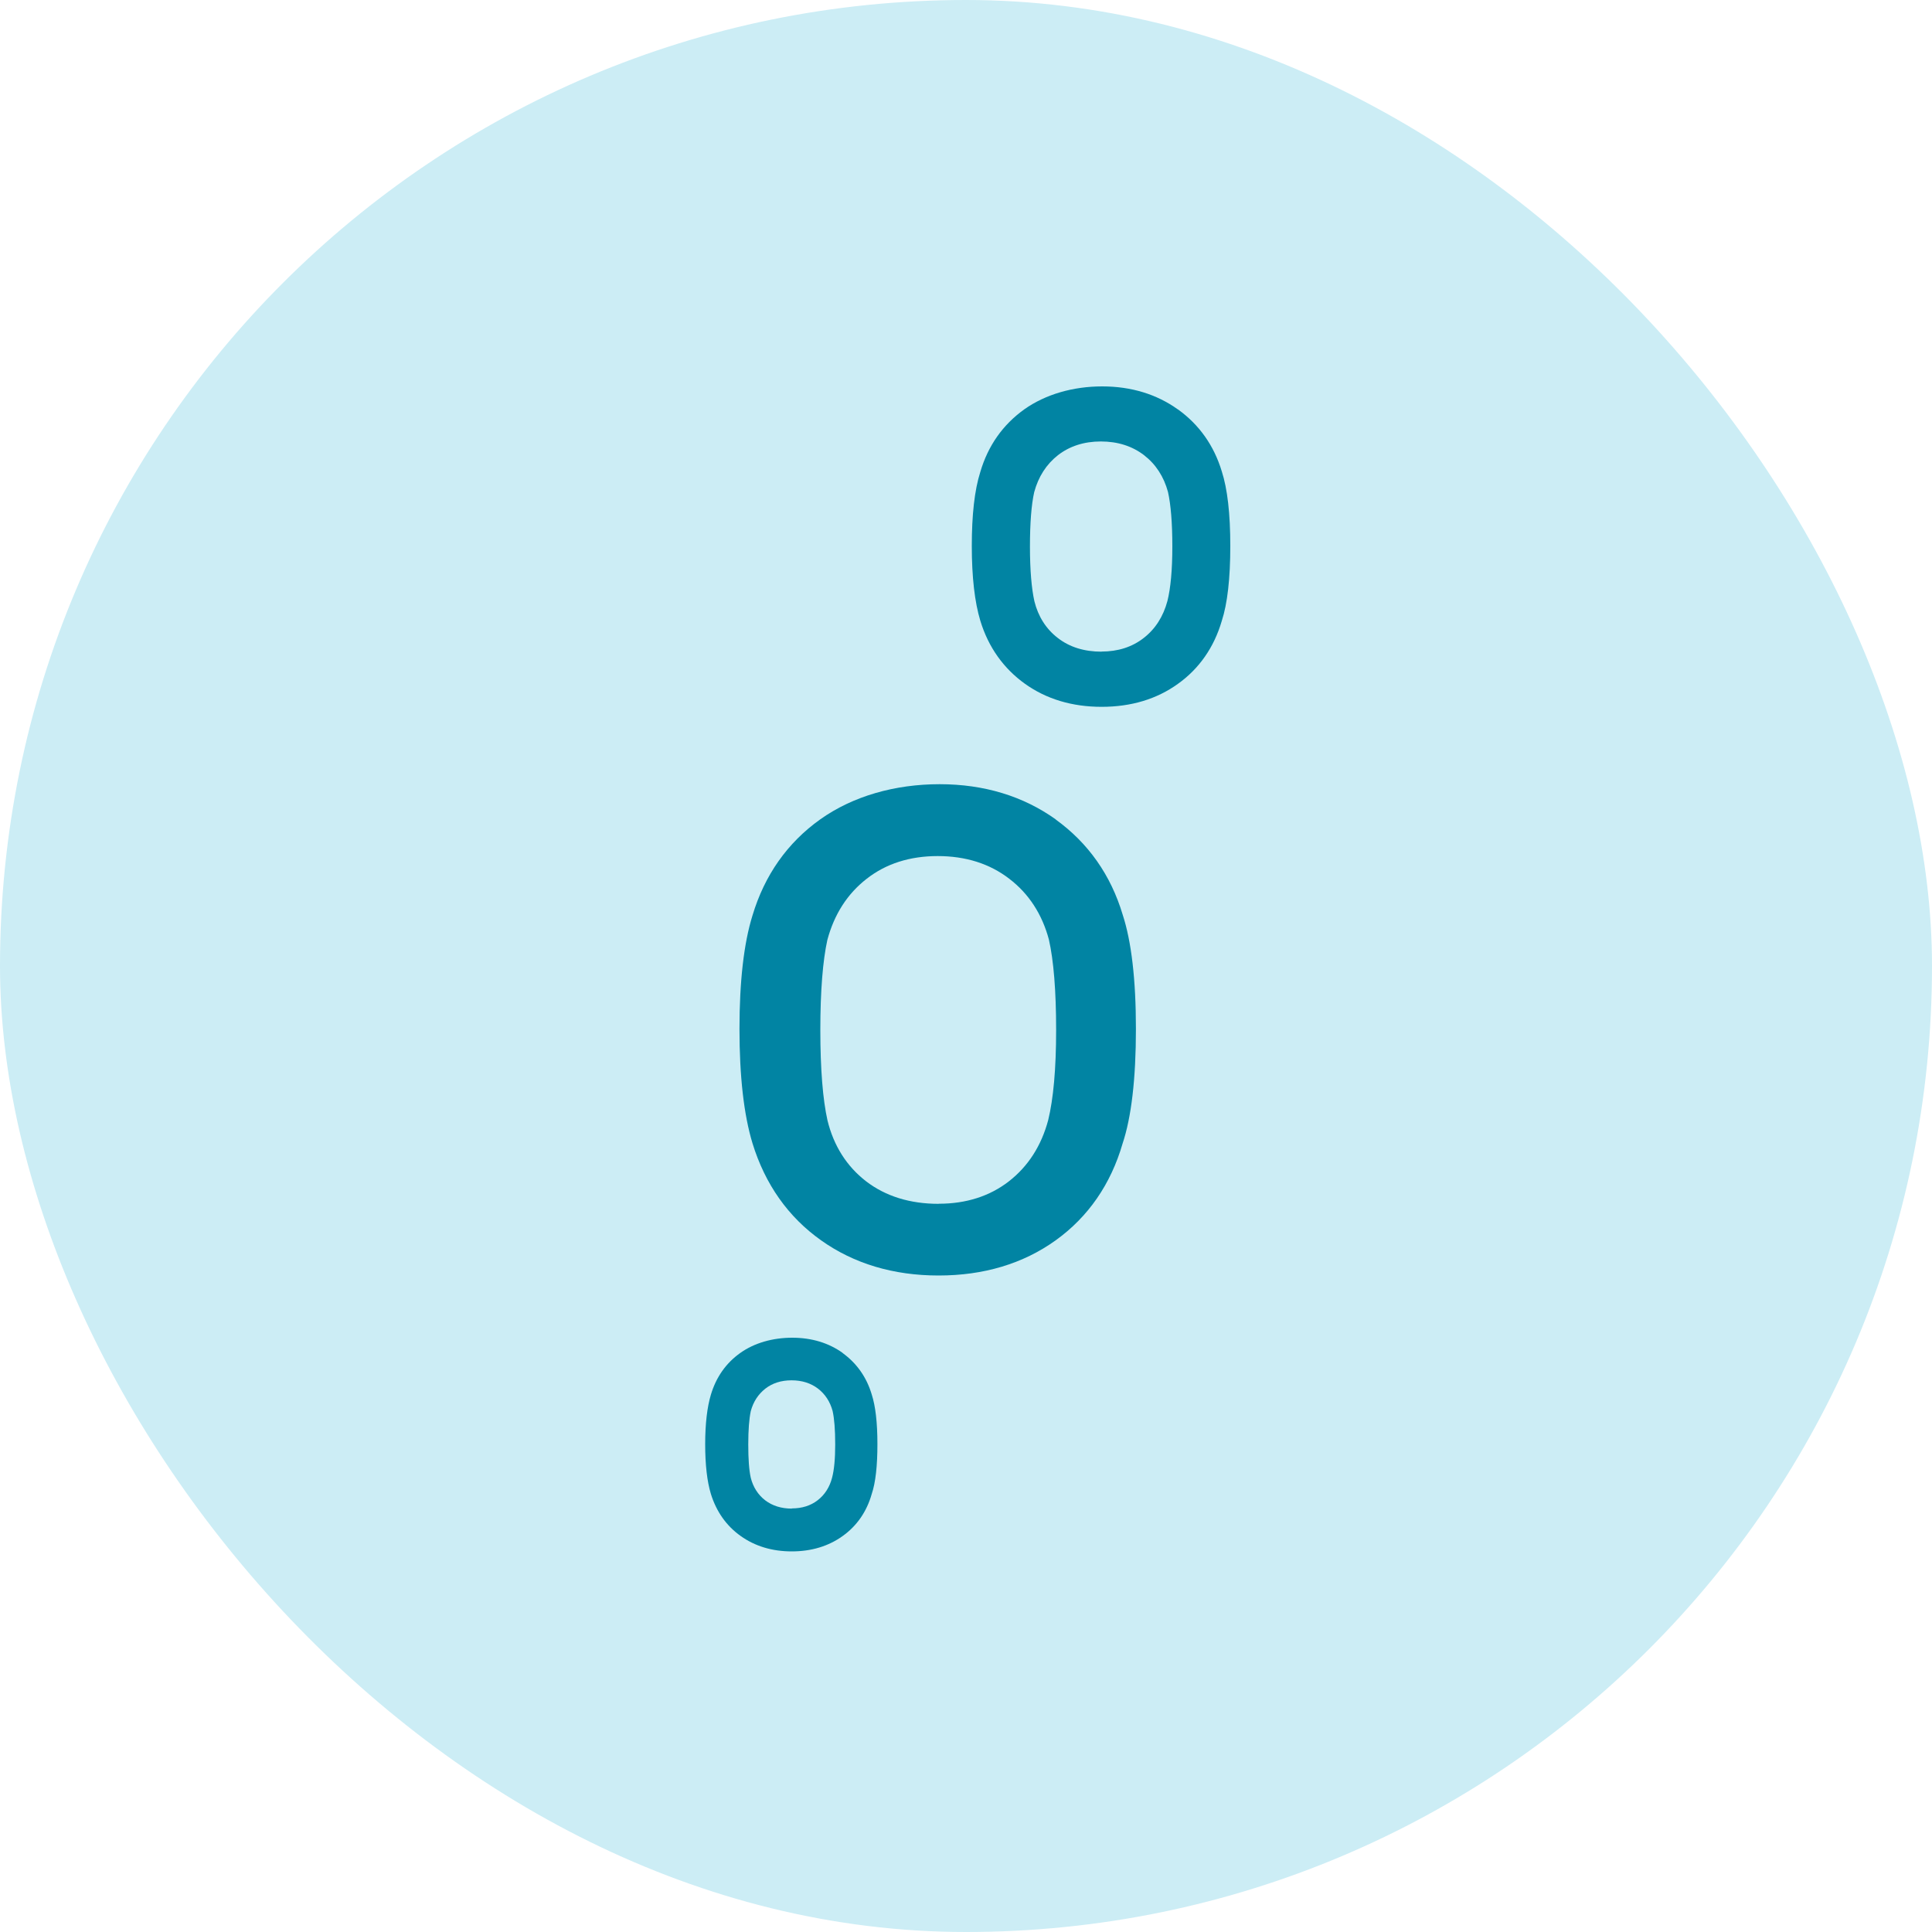
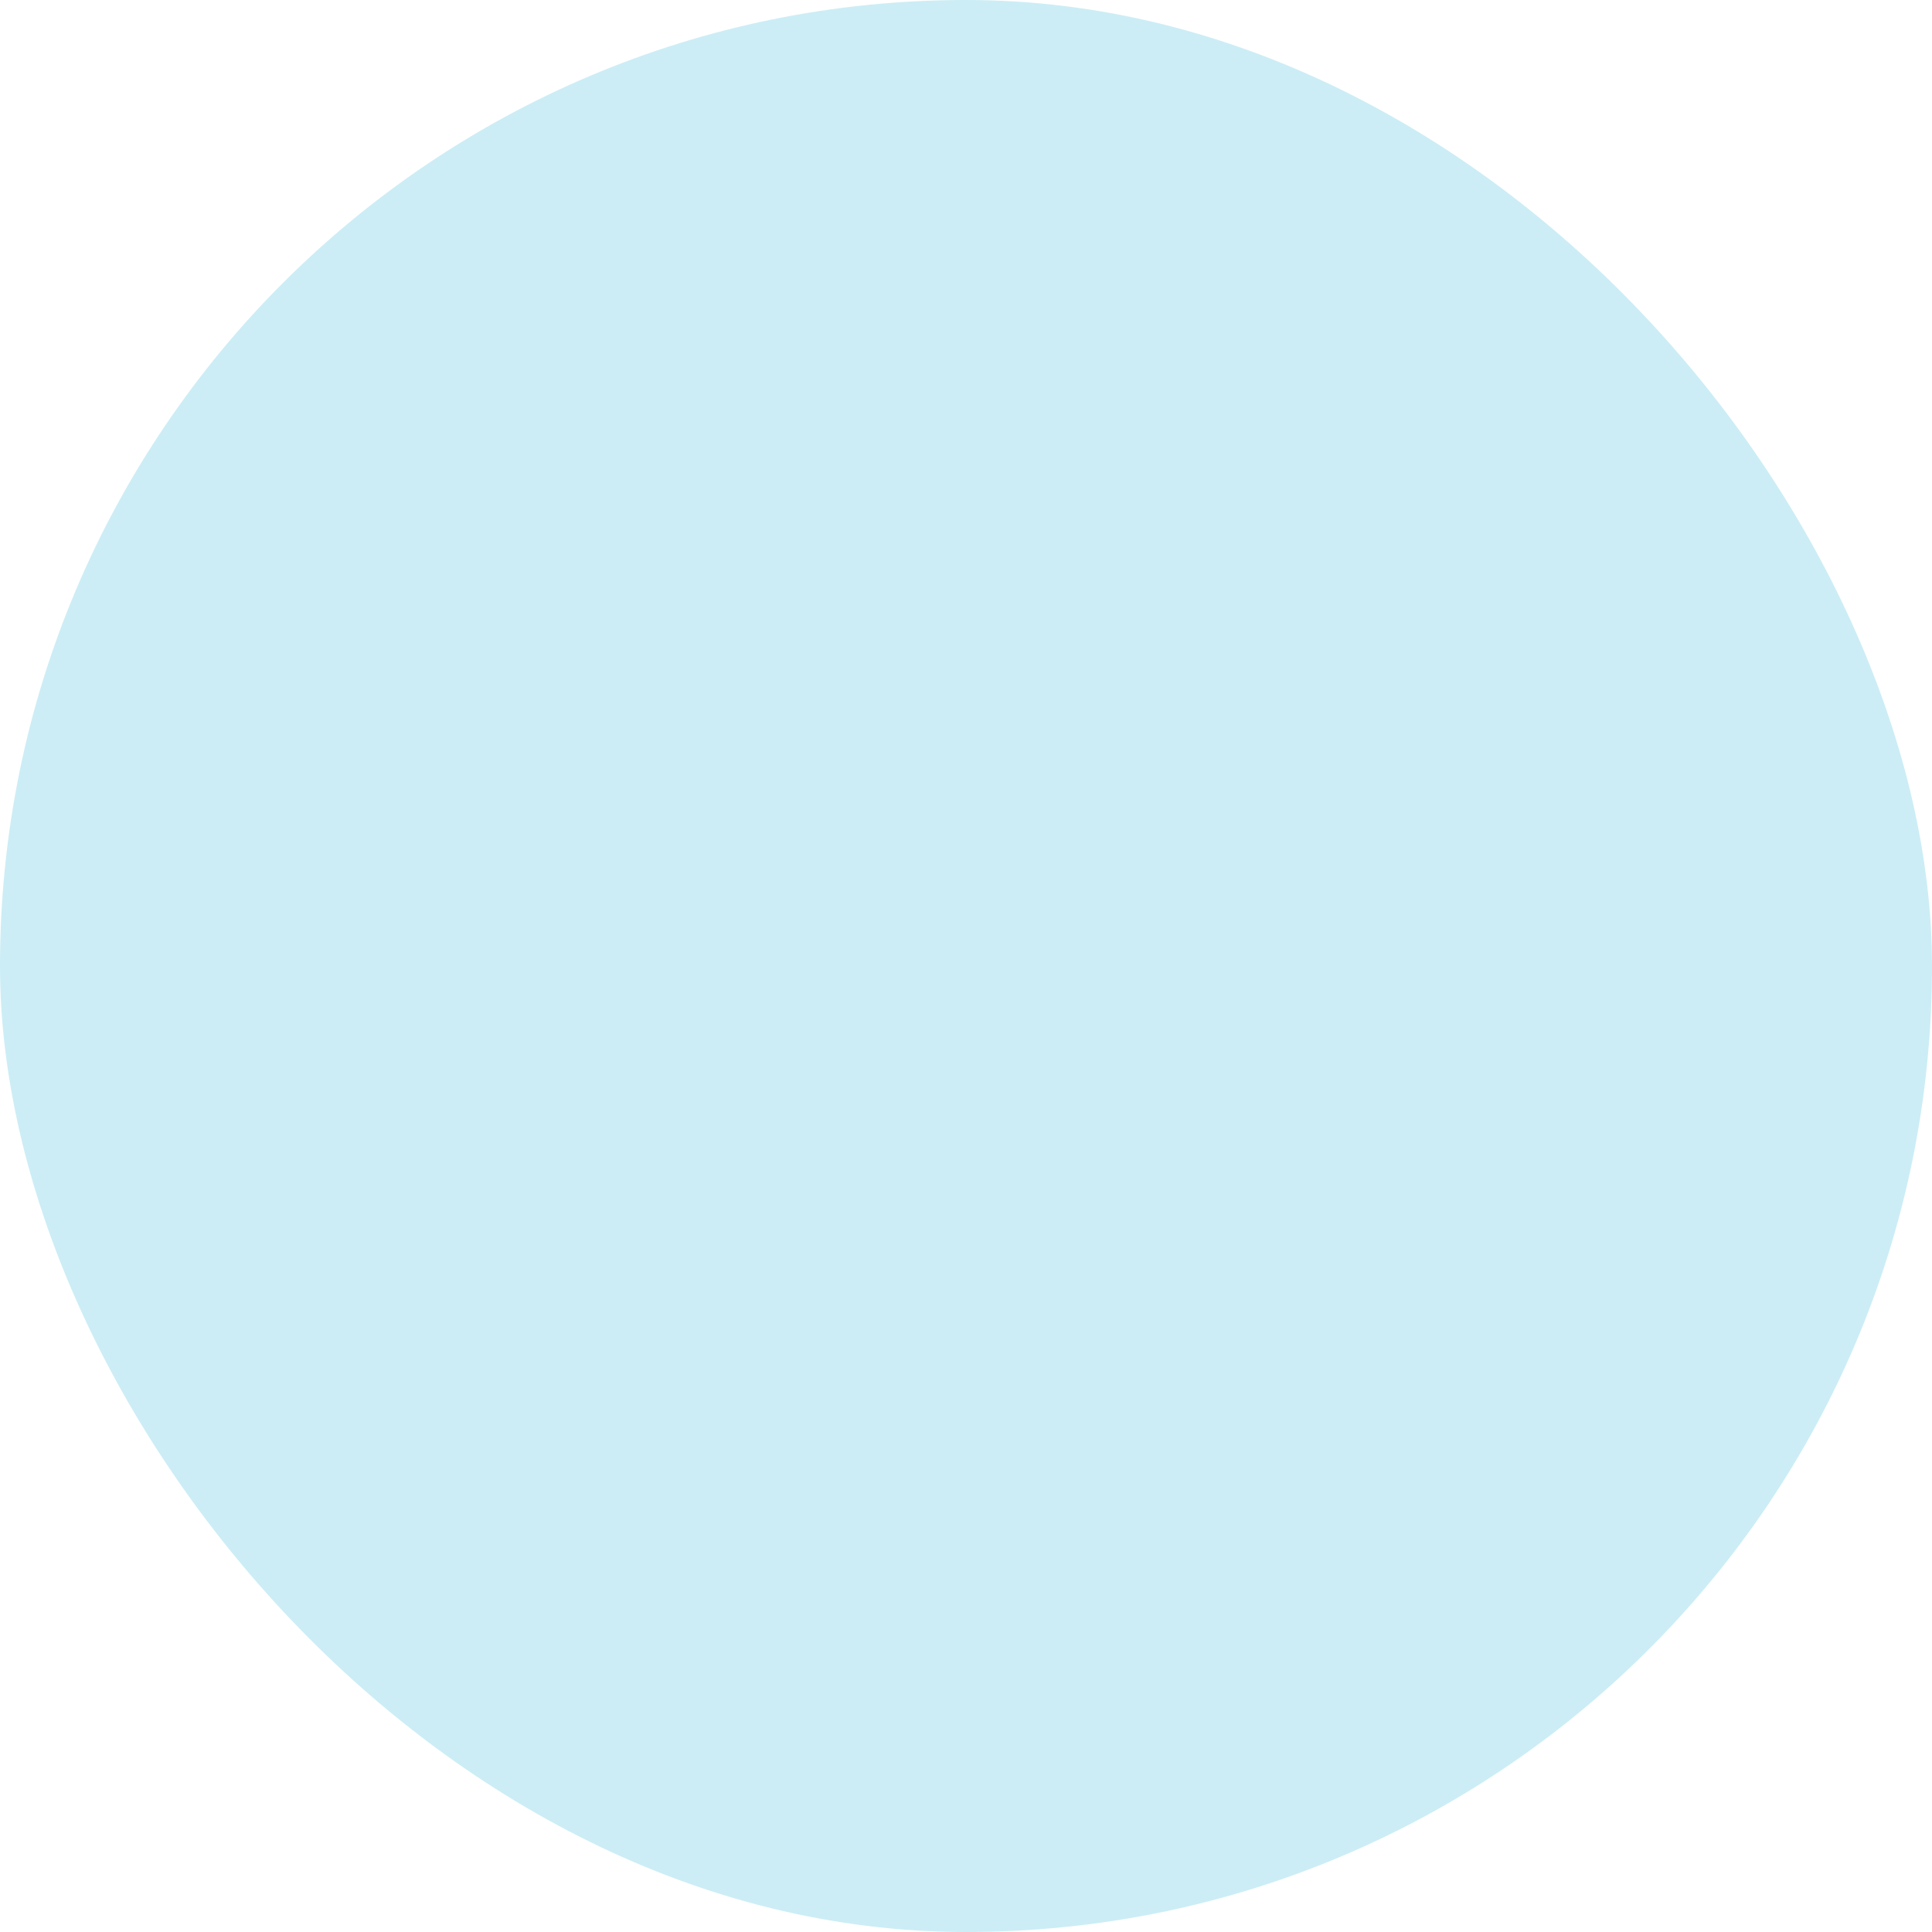
<svg xmlns="http://www.w3.org/2000/svg" width="20" height="20" viewBox="0 0 20 20" fill="none">
  <rect width="20" height="20" rx="10" fill="#CCEDF5" />
-   <path d="M8.201 13.848C8.401 13.848 8.578 13.901 8.724 14.006H8.722C8.869 14.112 8.971 14.257 9.024 14.435C9.063 14.556 9.083 14.726 9.083 14.95C9.083 15.174 9.064 15.348 9.024 15.466C8.972 15.649 8.87 15.796 8.723 15.901C8.577 16.006 8.4 16.06 8.196 16.06C7.993 16.06 7.815 16.006 7.668 15.901C7.52 15.796 7.416 15.649 7.359 15.465C7.32 15.337 7.3 15.163 7.3 14.95C7.3 14.737 7.321 14.564 7.359 14.438C7.413 14.257 7.515 14.111 7.663 14.006C7.81 13.901 8.001 13.848 8.201 13.848ZM8.194 14.289C8.087 14.289 7.996 14.318 7.923 14.375C7.849 14.433 7.798 14.511 7.772 14.608C7.755 14.687 7.746 14.803 7.746 14.953C7.746 15.103 7.754 15.219 7.772 15.298C7.796 15.394 7.847 15.474 7.921 15.531C7.996 15.588 8.088 15.617 8.197 15.617V15.615C8.301 15.615 8.392 15.587 8.465 15.53C8.539 15.473 8.589 15.393 8.614 15.296C8.635 15.216 8.646 15.102 8.646 14.952C8.646 14.802 8.637 14.686 8.619 14.606C8.593 14.51 8.542 14.432 8.468 14.375C8.393 14.318 8.302 14.289 8.194 14.289ZM9.727 8.118C10.188 8.118 10.593 8.242 10.93 8.483H10.928C11.265 8.726 11.499 9.058 11.622 9.469C11.712 9.744 11.759 10.138 11.759 10.652C11.759 11.167 11.712 11.566 11.621 11.838C11.499 12.259 11.265 12.598 10.928 12.84C10.591 13.082 10.183 13.204 9.716 13.204C9.248 13.204 8.839 13.081 8.5 12.84C8.16 12.599 7.921 12.261 7.79 11.836C7.7 11.54 7.655 11.141 7.655 10.651C7.655 10.161 7.7 9.764 7.79 9.476C7.915 9.06 8.15 8.725 8.491 8.482C8.83 8.241 9.265 8.118 9.727 8.118ZM9.707 8.862C9.418 8.862 9.171 8.941 8.972 9.097C8.772 9.252 8.636 9.465 8.565 9.729C8.518 9.941 8.492 10.256 8.492 10.662C8.492 11.068 8.518 11.383 8.566 11.598C8.63 11.86 8.764 12.073 8.966 12.229C9.168 12.384 9.421 12.462 9.717 12.462L9.719 12.461C10.001 12.461 10.246 12.383 10.444 12.229C10.644 12.073 10.78 11.861 10.851 11.595C10.904 11.377 10.933 11.068 10.933 10.662C10.933 10.256 10.907 9.941 10.858 9.726C10.788 9.464 10.65 9.251 10.448 9.097C10.246 8.941 9.997 8.862 9.707 8.862ZM11.41 4C11.71 4 11.974 4.081 12.193 4.238H12.194C12.414 4.396 12.567 4.612 12.648 4.88C12.706 5.06 12.736 5.316 12.736 5.652C12.736 5.989 12.706 6.249 12.648 6.427C12.568 6.701 12.414 6.922 12.194 7.079C11.975 7.237 11.71 7.317 11.404 7.317C11.099 7.317 10.832 7.237 10.611 7.079C10.389 6.92 10.232 6.701 10.148 6.425C10.09 6.233 10.06 5.973 10.06 5.652C10.06 5.332 10.088 5.074 10.148 4.886C10.228 4.613 10.382 4.396 10.604 4.237C10.825 4.081 11.11 4 11.41 4ZM11.396 4.57C11.221 4.57 11.072 4.619 10.952 4.712C10.832 4.806 10.749 4.935 10.706 5.095C10.677 5.223 10.662 5.414 10.662 5.659C10.662 5.904 10.679 6.094 10.708 6.224C10.747 6.382 10.829 6.511 10.95 6.604C11.072 6.699 11.224 6.746 11.403 6.746L11.401 6.745C11.573 6.745 11.72 6.698 11.84 6.604C11.96 6.511 12.042 6.382 12.085 6.222C12.118 6.09 12.136 5.902 12.136 5.657C12.136 5.413 12.12 5.222 12.091 5.093C12.048 4.934 11.964 4.805 11.843 4.712C11.721 4.618 11.57 4.57 11.396 4.57Z" fill="#0184A3" />
</svg>